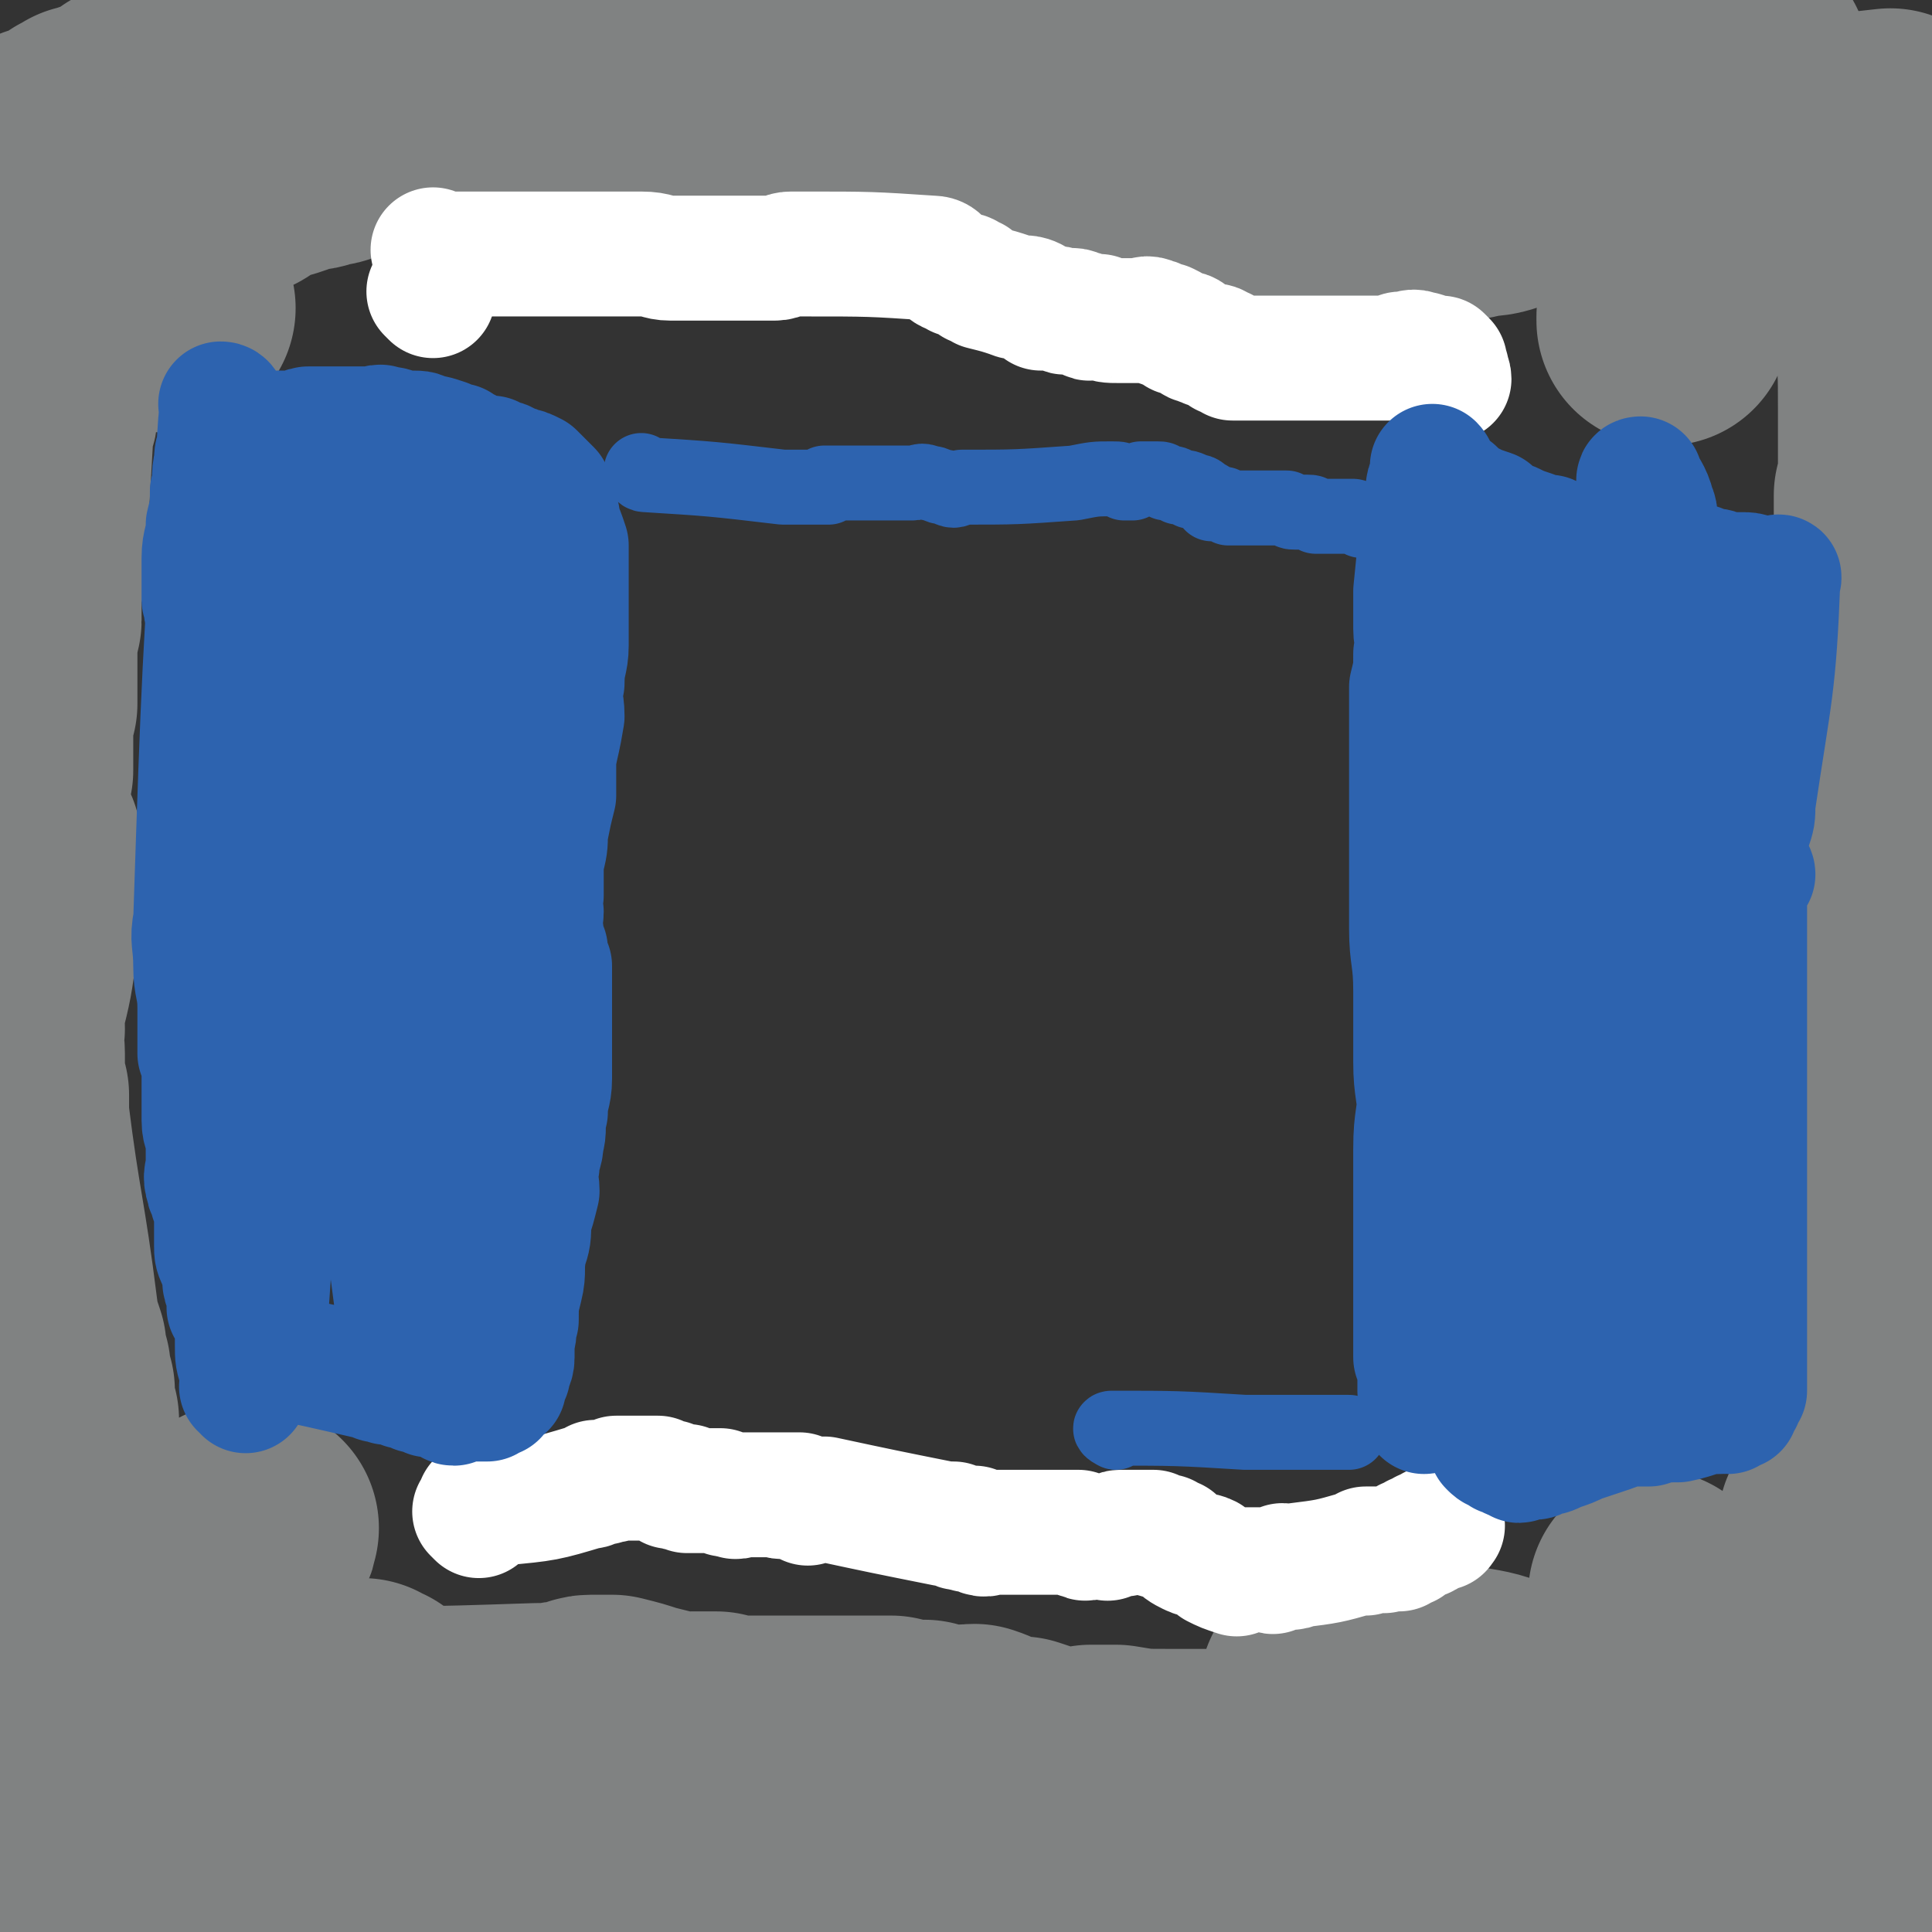
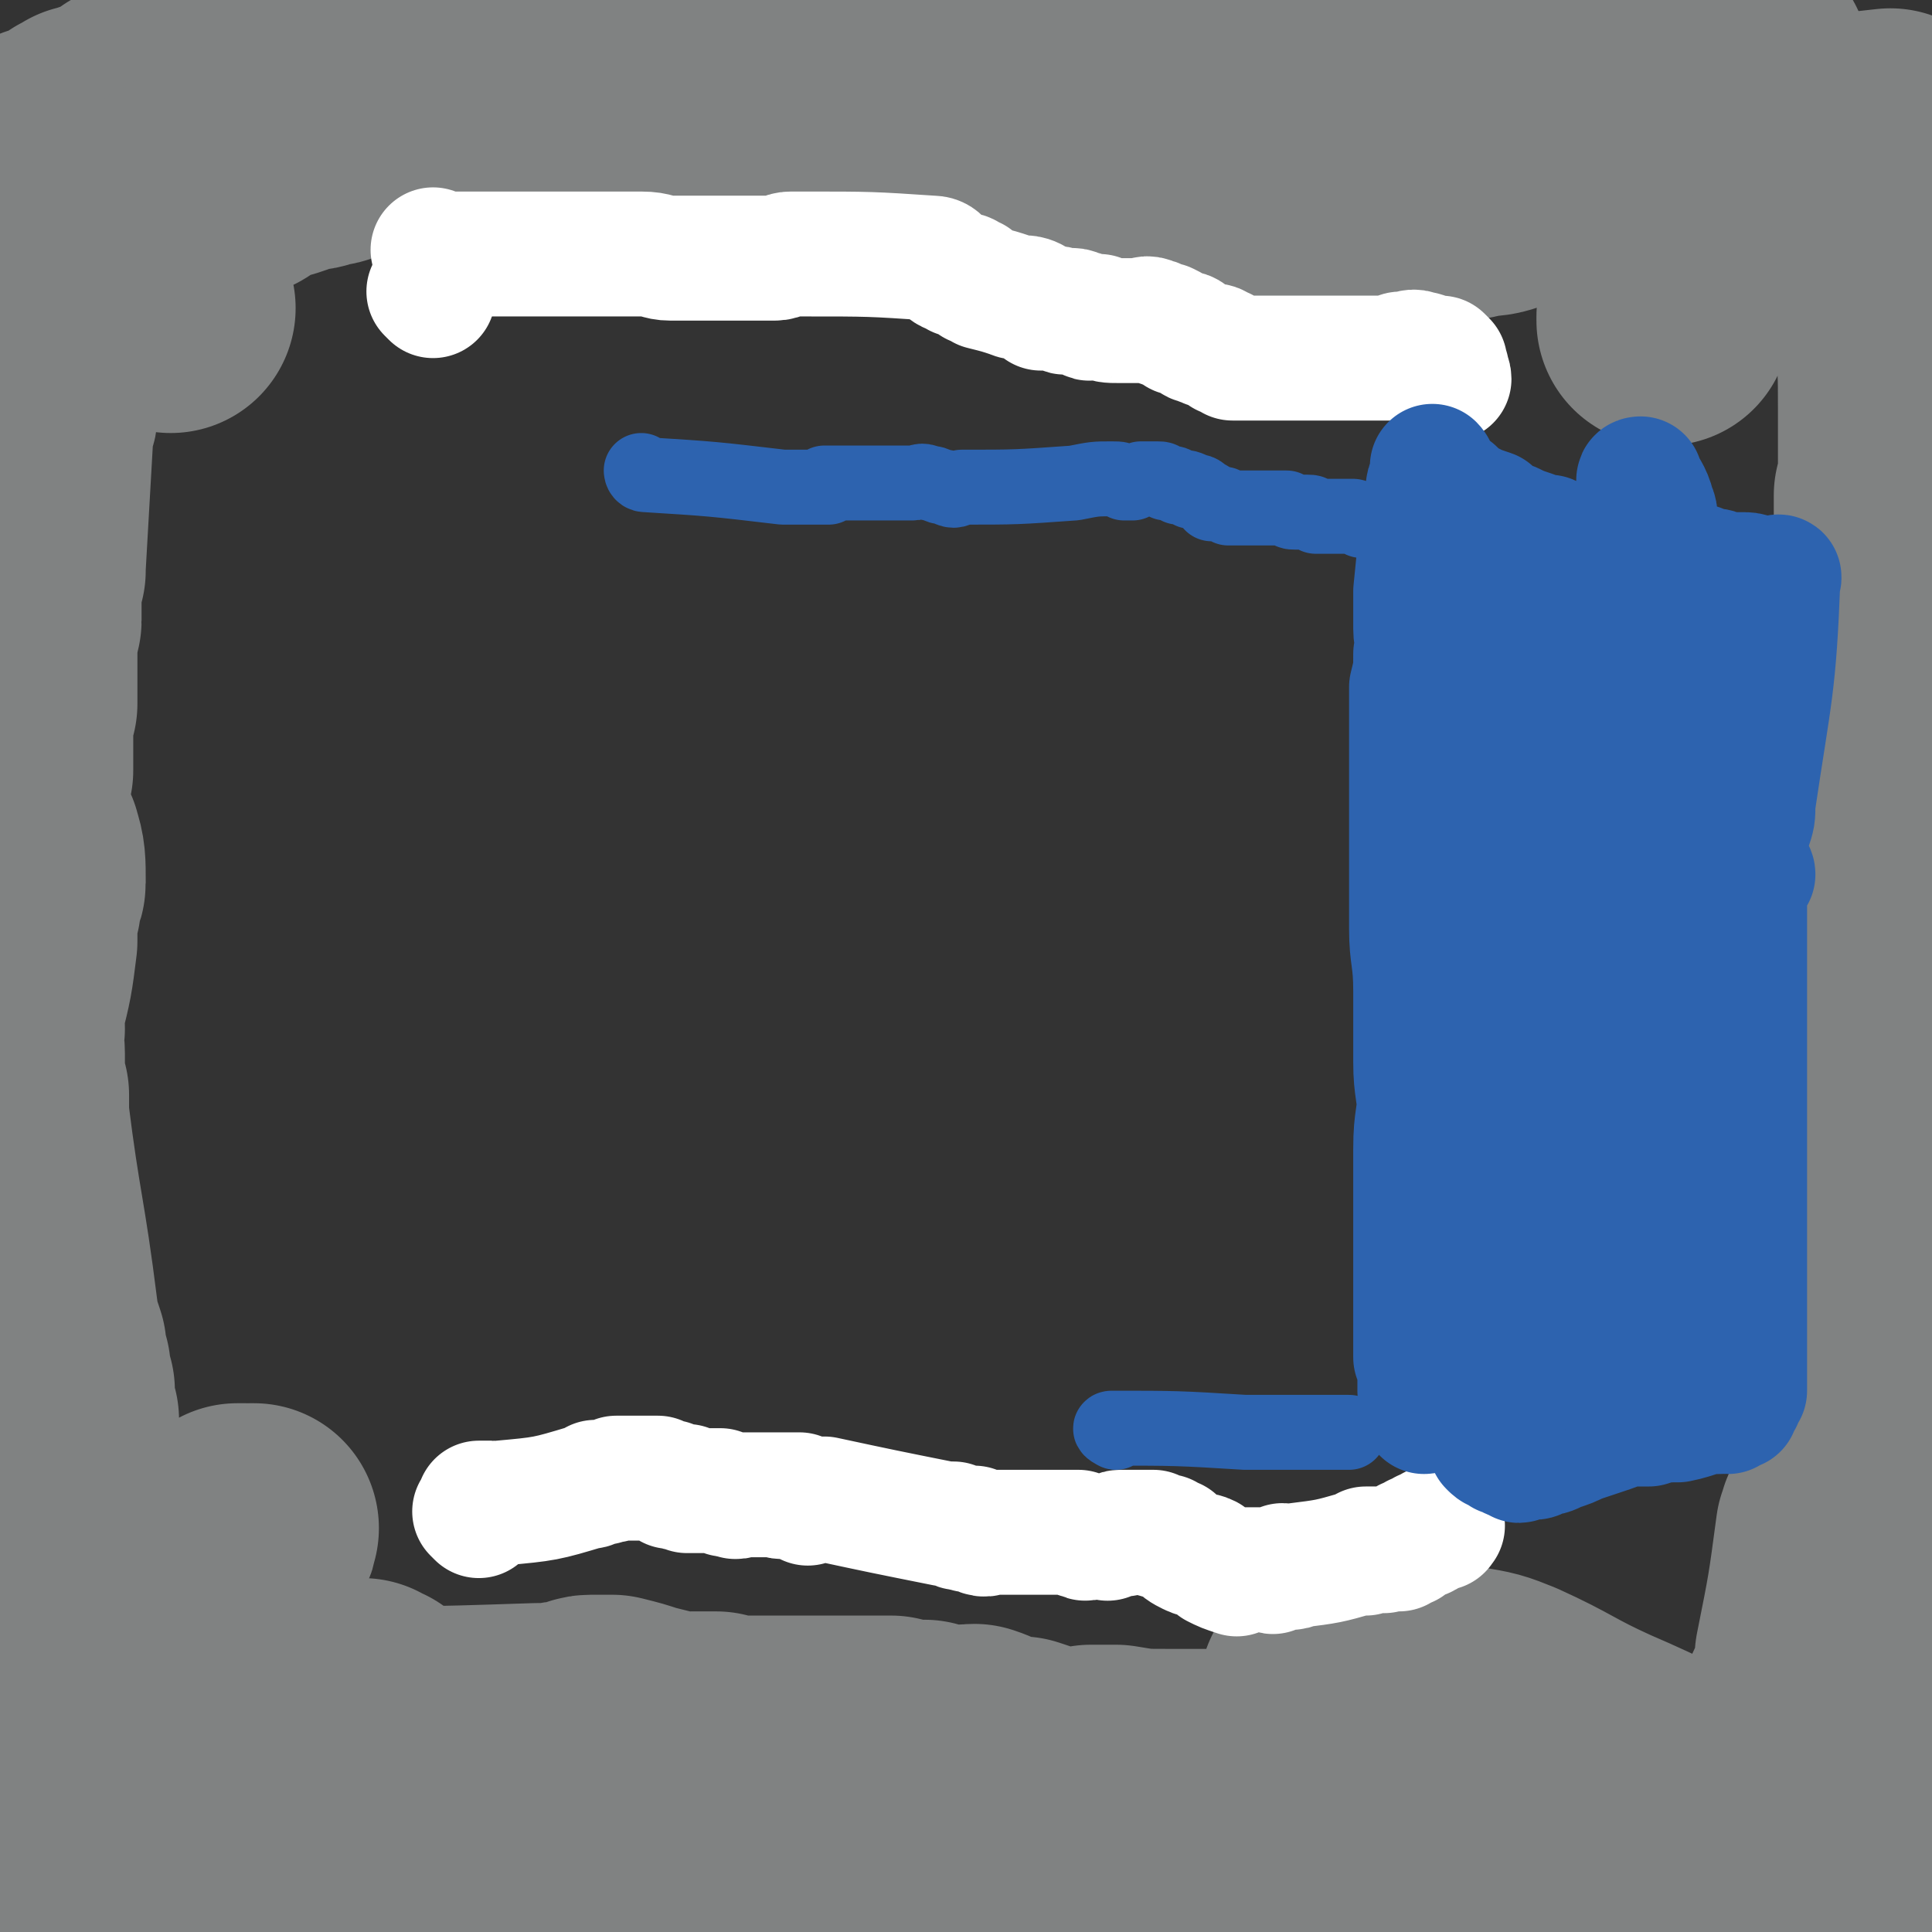
<svg xmlns="http://www.w3.org/2000/svg" viewBox="0 0 464 464" version="1.1">
  <rect x="0" y="0" width="464" height="464" fill="#333333" stroke="none" />
  <g fill="none" stroke="#808282" stroke-width="60" stroke-linecap="round" stroke-linejoin="round">
    <path d="M74,433c0,0 -1,-1 -1,-1 0,0 0,0 1,0 17,-1 25,-3 34,-4 3,0 -5,1 -10,1 0,0 0,0 0,0 19,-1 19,-1 38,-2 7,0 7,0 14,0 14,0 15,0 29,-1 12,0 12,-1 23,-1 12,0 12,0 23,0 11,0 11,0 22,0 10,1 10,0 19,1 8,1 8,2 16,3 7,1 7,1 14,3 5,1 5,0 11,1 5,1 5,2 9,3 5,0 5,0 9,1 5,1 5,1 11,2 5,1 5,1 10,3 4,0 5,0 9,1 4,1 4,1 8,2 4,1 4,1 8,1 2,1 2,1 5,2 3,0 3,0 6,0 2,0 2,0 5,0 2,1 2,0 5,0 1,1 1,1 3,2 2,0 2,-1 3,-1 7,1 7,1 14,1 0,0 0,0 0,0 0,1 0,0 0,0 0,0 0,0 0,0 0,0 0,0 0,0 -1,0 -1,0 -1,0 -3,0 -3,0 -6,0 -7,-2 -7,-2 -13,-4 -11,-2 -11,-2 -23,-3 -12,-2 -12,-2 -24,-4 -11,-1 -11,-1 -22,-2 -9,-1 -9,-1 -18,-2 -7,0 -7,0 -15,0 -5,0 -5,1 -11,0 -6,0 -6,0 -11,-1 -8,0 -8,0 -15,1 -8,0 -8,0 -16,0 -8,1 -8,1 -15,1 -8,1 -8,1 -15,2 -7,0 -7,0 -13,0 -7,1 -7,0 -13,0 -5,1 -5,1 -9,1 -11,2 -11,3 -21,5 -5,1 -5,1 -9,1 -5,1 -5,1 -9,2 -4,0 -4,0 -7,1 -3,0 -4,0 -7,0 -3,1 -3,1 -6,1 -3,1 -3,1 -5,2 -3,1 -3,1 -6,2 -2,0 -2,1 -5,1 -2,1 -2,1 -5,1 -2,1 -2,1 -5,1 -2,0 -2,0 -3,0 -2,1 -2,1 -4,1 -2,1 -2,0 -4,1 -4,0 -4,1 -7,1 -2,0 -2,-1 -4,-1 -2,0 -2,0 -4,0 -1,0 -1,0 -2,0 -2,0 -2,0 -3,0 -2,1 -2,1 -4,2 -2,0 -2,-1 -4,-1 -2,1 -2,1 -4,1 -2,1 -2,0 -4,0 -2,0 -2,0 -4,0 -1,1 -1,1 -2,1 -1,1 -1,0 -2,0 -2,1 -1,1 -3,2 0,0 0,-1 -1,-1 -1,0 -1,0 -2,0 0,0 0,0 0,0 -2,1 -2,1 -3,2 0,0 0,0 -1,-1 0,0 0,0 0,0 0,0 0,0 0,0 0,1 -1,0 -1,0 46,-18 47,-19 93,-35 6,-2 6,0 11,-1 4,0 4,0 7,0 1,0 2,1 3,0 0,0 0,0 0,0 1,-1 1,-1 1,-1 0,0 0,0 0,0 0,1 -1,0 -1,0 1,0 1,1 3,1 0,0 0,0 0,0 0,0 0,0 0,0 -2,-1 -2,-1 -4,-1 -2,-1 -2,0 -5,-1 -4,0 -4,-1 -8,-1 -4,0 -4,0 -9,0 -3,1 -3,0 -7,0 -3,0 -3,0 -7,0 -2,0 -2,1 -4,0 -3,0 -3,0 -7,-1 -3,0 -3,1 -6,0 -3,0 -3,0 -6,-1 -4,-1 -4,-1 -8,-1 -4,-1 -4,-1 -7,-2 -3,0 -3,0 -7,0 -2,0 -2,0 -4,0 -3,1 -3,2 -7,2 -2,1 -2,0 -5,0 -2,1 -2,1 -3,2 -1,0 -1,0 -3,0 -1,1 -1,1 -2,1 -1,1 -1,0 -3,0 -1,1 -1,2 -2,2 0,0 0,0 -1,-1 0,0 0,0 0,0 -2,0 -2,0 -3,0 0,0 1,0 1,0 0,0 -1,0 -2,0 0,0 0,0 0,0 0,0 0,0 0,0 20,-6 20,-6 40,-13 3,0 4,0 6,-1 3,0 3,0 6,-1 2,0 2,0 4,0 2,0 2,0 3,-1 2,0 2,0 3,0 1,0 1,0 2,0 0,0 0,0 0,0 1,0 1,0 2,0 0,0 0,0 0,0 0,0 0,0 1,0 0,0 0,0 1,0 0,0 0,0 0,0 0,1 -1,0 -1,0 1,0 1,1 2,1 0,0 0,0 1,0 0,0 0,0 0,0 -1,1 -1,1 -1,1 -1,0 -1,0 -1,0 -2,1 -2,1 -4,2 -2,0 -2,0 -4,0 -3,1 -3,0 -5,0 -2,0 -2,0 -5,0 -3,0 -3,0 -6,0 -4,0 -4,0 -9,0 -2,0 -2,0 -5,1 -2,0 -2,0 -4,0 -2,1 -2,1 -4,1 -1,0 -1,0 -2,0 0,0 0,0 -1,0 0,0 0,0 -1,0 0,0 0,0 0,0 -1,0 -1,0 -2,-1 0,0 0,0 0,0 0,1 0,0 -1,0 0,0 1,0 1,0 0,0 0,0 0,0 0,-1 0,-1 0,-2 0,0 0,0 0,0 0,0 0,0 0,0 1,0 1,0 2,-1 0,0 0,0 0,0 0,0 0,0 0,0 1,0 1,0 2,-1 0,0 1,0 1,0 1,1 1,1 3,1 2,1 2,0 3,1 2,0 2,0 4,0 2,1 2,0 3,0 2,1 2,1 4,1 2,1 2,1 4,1 2,0 2,0 4,0 3,1 2,1 5,1 29,1 29,1 59,0 2,0 2,0 4,0 3,-1 3,0 6,-1 2,0 1,-1 3,-1 2,0 2,0 5,0 4,1 4,1 7,2 4,1 4,1 8,2 2,1 2,0 4,0 2,0 2,0 4,0 1,0 1,0 2,0 2,1 2,1 4,1 1,1 1,0 2,0 0,0 0,0 1,0 2,0 2,0 4,0 1,0 1,0 2,0 1,0 1,0 3,0 1,0 1,0 2,0 1,0 1,0 3,0 0,0 0,0 1,0 1,0 1,0 3,0 1,0 1,0 2,0 2,0 2,0 3,0 1,0 1,0 3,0 1,0 1,0 3,0 3,0 3,0 6,0 4,1 4,1 8,1 2,1 2,1 5,2 3,0 4,-1 7,-1 3,1 2,1 5,2 3,1 3,1 6,1 3,1 3,1 6,2 2,0 2,1 4,1 4,0 4,0 7,-1 3,0 3,0 6,0 6,1 6,1 12,1 0,0 0,0 0,0 2,0 2,0 3,0 3,0 3,0 7,0 2,0 2,0 5,0 2,1 2,2 4,2 2,0 2,-1 4,-1 2,-1 2,-1 4,-1 0,0 0,0 0,0 3,-1 3,0 5,-2 1,0 1,-1 1,-2 2,-1 2,-1 4,-2 2,-1 2,-1 3,-1 2,-1 2,-2 4,-2 5,1 5,2 10,4 8,4 7,4 15,8 5,3 5,3 11,6 3,1 3,1 6,1 2,1 2,0 5,0 2,1 2,2 4,2 30,3 30,2 60,4 2,1 2,1 3,2 0,0 0,-1 0,-1 1,0 1,0 1,0 1,0 1,0 1,-1 0,0 0,0 0,0 0,1 -1,0 0,0 0,-1 1,-1 1,-2 0,-1 -1,-1 -1,-2 0,0 0,0 0,0 -1,0 -2,-1 -3,-1 -2,-1 -2,-1 -4,-2 -4,-1 -4,-1 -9,-2 -6,-1 -6,1 -11,-1 -15,-5 -15,-6 -29,-12 -11,-5 -11,-6 -22,-11 -5,-2 -5,-2 -11,-3 -1,0 -1,0 -3,0 -2,-1 -2,-1 -5,-1 -3,0 -3,0 -6,1 -3,0 -3,0 -6,0 -4,1 -4,1 -8,1 -1,1 -2,2 -3,2 0,0 2,0 1,-1 0,0 -1,0 -2,0 0,0 0,0 0,0 0,0 0,0 0,-1 -1,0 -1,0 -1,-1 0,0 0,0 0,0 3,-1 2,-3 5,-3 9,3 9,5 18,9 9,5 9,5 18,10 7,3 7,3 14,6 5,2 5,2 10,3 4,1 4,1 9,1 4,1 4,1 7,2 4,1 4,2 8,2 2,1 2,0 4,0 3,0 3,0 5,0 3,0 3,0 6,0 3,1 3,1 5,2 4,1 4,2 7,2 2,1 2,0 5,1 2,0 1,0 3,1 1,0 1,0 3,0 1,1 1,1 2,1 0,1 0,0 0,0 1,0 1,0 2,0 0,0 0,0 0,0 1,0 2,0 3,0 0,0 -1,0 -1,0 0,0 0,0 0,0 1,0 3,1 2,0 -6,-3 -8,-4 -16,-7 -2,0 -2,0 -4,0 -3,0 -3,1 -5,0 -1,0 -2,0 -2,-1 -1,0 0,0 0,0 0,1 -1,0 -2,0 -1,0 -1,0 -2,0 0,0 0,0 0,0 0,0 0,0 0,0 0,1 0,0 0,0 0,0 0,0 0,0 0,0 0,0 0,0 0,1 0,0 0,0 0,0 0,0 0,0 2,0 2,-1 3,-1 0,0 0,0 -1,0 0,0 0,0 0,0 1,0 2,-1 3,-1 0,0 -1,0 -1,0 0,0 0,0 0,0 1,-1 1,-1 1,-2 0,0 0,0 0,0 0,0 0,0 0,0 1,-1 1,-1 1,-2 0,0 0,0 0,0 0,0 0,0 0,0 1,-1 1,-1 1,-1 0,-1 0,-1 0,-1 0,-2 0,-2 0,-4 0,0 1,0 1,0 1,-1 1,-2 1,-3 0,0 0,0 0,0 1,-2 1,-2 2,-4 0,0 0,0 0,-1 1,-1 1,-1 1,-3 0,-1 0,-1 0,-3 1,-2 1,-2 2,-5 1,-3 1,-3 1,-6 3,-15 3,-15 5,-30 0,0 0,0 0,0 1,-1 1,-1 1,-2 0,0 0,0 0,0 0,1 -1,0 0,0 0,0 1,0 2,0 0,0 0,0 0,0 1,0 2,0 3,0 0,0 -1,0 -1,0 1,1 1,1 2,1 1,2 1,2 2,4 2,2 2,2 3,4 0,1 0,1 1,2 0,0 0,0 0,0 1,2 1,2 1,3 0,0 0,0 1,1 0,0 0,0 0,0 0,0 0,0 0,0 0,1 -1,0 0,0 0,0 0,1 1,2 0,0 0,0 0,0 0,2 0,2 0,3 1,1 1,1 1,1 0,1 0,1 0,2 0,0 0,0 0,0 0,2 0,3 0,3 0,1 0,0 0,-1 0,0 0,0 0,0 0,1 -1,0 0,0 0,0 0,1 1,2 0,0 0,0 0,0 0,1 0,0 0,0 -1,0 0,1 0,2 0,0 0,0 0,0 0,1 0,0 0,0 -1,0 0,0 0,0 0,0 0,0 0,0 0,1 0,0 0,0 -1,0 0,0 0,0 0,1 0,1 1,2 0,0 0,0 0,0 0,0 0,0 0,0 0,1 0,0 0,0 -1,0 0,0 0,0 0,0 0,0 0,0 0,1 0,0 0,0 -1,0 0,1 0,0 0,0 0,-1 0,-2 0,0 0,0 0,0 0,0 0,0 0,0 0,-1 0,-1 0,-1 0,-1 0,-1 0,-1 -1,-1 -1,-1 -1,-3 -1,-5 -1,-5 -1,-11 0,-1 0,-1 0,-2 0,-1 -1,-2 -1,-3 -1,0 0,1 0,1 0,0 0,0 0,0 0,-1 0,-2 0,-2 0,-1 0,0 0,0 0,0 0,0 0,0 0,1 0,1 0,0 -1,-1 -1,-2 -1,-3 -1,0 0,1 0,1 0,0 0,0 0,0 0,-1 0,-2 0,-2 0,-1 0,1 0,0 0,0 0,-1 0,-1 0,-1 0,-1 0,-1 0,-1 0,-1 0,-3 0,0 -1,0 -1,-1 0,-1 0,-1 0,-3 0,-1 0,-1 0,-2 0,-2 0,-2 -1,-3 0,-1 0,-1 0,-2 0,-2 0,-2 0,-3 0,-1 0,-1 0,-3 0,-1 0,-1 0,-2 0,-2 -1,-2 -1,-3 0,0 0,1 0,1 0,-2 0,-2 0,-3 0,-2 0,-2 0,-3 0,-1 0,-1 0,-2 0,-1 0,-1 0,-1 0,-1 0,-1 0,-1 0,-2 0,-2 0,-3 0,0 0,1 0,1 0,-2 0,-2 0,-3 0,-2 0,-2 0,-3 0,0 0,1 0,1 0,-2 0,-2 0,-3 0,-2 0,-2 0,-3 0,-2 0,-2 0,-4 0,-2 0,-2 0,-4 0,-2 1,-2 1,-4 0,-1 0,-1 0,-3 0,-2 0,-2 0,-4 0,-1 0,-1 0,-2 0,-1 0,-1 0,-3 0,-2 0,-2 0,-3 0,-1 0,-1 0,-2 0,-2 1,-2 1,-4 0,-1 0,-1 0,-3 0,-1 0,-1 0,-3 0,-1 0,-1 1,-3 0,-1 0,-1 0,-2 0,0 0,0 0,0 1,-12 1,-12 2,-24 0,-1 0,-1 0,-2 0,0 0,0 0,0 0,-2 0,-2 0,-3 0,0 0,1 0,1 0,-1 0,-2 0,-3 0,0 0,0 0,0 0,-2 0,-2 0,-3 0,0 0,0 0,-1 0,0 0,0 0,0 -1,-2 -1,-2 -1,-4 0,-1 0,-1 0,-1 0,-1 0,-1 0,-1 0,-2 0,-2 0,-3 0,0 0,1 0,1 0,-1 0,-1 0,-2 0,-1 0,-1 0,-2 0,-1 0,-1 0,-2 0,-1 0,-1 0,-2 0,0 0,0 0,0 0,-2 -1,-1 -1,-3 0,0 0,-1 0,-1 0,-1 0,-1 0,-2 0,0 0,0 0,0 0,-1 0,-1 0,-1 0,-1 0,-1 0,-1 0,0 0,0 0,0 0,-1 0,-1 0,-2 0,-1 0,-1 0,-2 0,-1 0,-1 0,-2 0,0 0,0 0,0 0,-1 0,-1 0,-2 0,0 0,0 0,0 0,-2 0,-2 0,-3 0,-1 0,-1 0,-1 0,-2 0,-2 0,-3 0,0 0,0 0,0 0,-1 0,-1 0,-2 0,-1 0,-1 0,-2 0,-1 0,-1 0,-1 0,-1 0,-1 0,-2 0,0 0,0 0,0 0,-1 0,-1 0,-2 0,0 0,0 0,0 0,-1 0,-1 0,-2 0,-1 0,-1 0,-2 0,-1 0,-1 0,-1 0,-2 0,-2 0,-3 0,-1 0,-1 0,-2 0,-1 0,-1 0,-1 0,-1 0,-1 0,-2 0,-1 0,-1 0,-2 0,-1 0,-1 0,-2 0,0 0,0 0,0 0,-9 -1,-9 -1,-18 0,-1 0,-1 0,-1 0,-2 0,-2 0,-3 0,-1 0,-1 0,-3 0,-1 0,-1 0,-2 0,0 0,0 0,-1 0,0 0,0 0,0 0,-2 0,-2 0,-3 0,0 0,0 0,-1 0,0 0,0 0,0 0,0 0,0 0,0 0,-2 0,-2 0,-3 0,0 0,0 0,-1 0,0 0,0 0,0 0,0 0,0 0,0 0,-1 0,-1 0,-2 0,-1 0,-1 0,-2 0,0 0,0 0,0 0,-2 0,-2 0,-5 0,-1 0,-1 0,-3 0,-1 0,-1 0,-2 0,-2 0,-2 0,-3 0,0 0,0 0,-1 0,0 0,0 0,0 0,-1 0,-2 0,-3 0,0 0,0 1,0 0,-1 0,-1 0,-1 0,0 0,0 0,0 0,-2 0,-2 0,-3 0,0 0,0 0,-1 0,0 0,0 0,0 0,0 0,0 0,0 0,-2 0,-2 0,-3 0,0 0,1 0,1 0,-1 0,-2 0,-2 0,-1 0,0 0,0 0,0 0,0 0,0 0,-1 0,-1 0,-2 0,0 0,0 0,0 0,0 0,0 0,0 0,-1 0,-1 0,-2 0,0 0,0 0,0 0,0 0,0 0,0 0,-1 0,-1 0,-2 0,0 0,0 0,0 0,-1 0,-2 0,-3 0,0 0,1 0,1 0,0 0,0 0,0 0,-1 0,-2 0,-2 0,-1 0,0 0,0 0,-1 0,-1 0,-2 0,-9 0,-9 -1,-19 0,-1 0,-1 0,-1 0,-2 0,-2 0,-3 0,0 0,0 0,0 0,-1 0,-1 0,-1 0,-1 0,-1 0,-1 0,-1 0,-2 0,-3 0,0 0,1 0,1 0,-1 0,-1 0,-2 0,0 0,0 0,0 0,0 0,0 0,0 0,-1 0,-1 0,-1 0,-1 0,-1 0,-1 0,-2 0,-2 0,-3 0,0 0,1 0,1 0,-1 0,-1 0,-2 0,0 0,0 0,0 0,-1 0,-1 0,-2 0,-1 0,-1 0,-2 0,0 0,0 0,0 0,0 0,0 0,0 0,-1 0,-1 0,-2 0,-2 0,-2 0,-3 0,0 0,0 0,-1 0,0 0,0 0,0 0,-1 0,-2 0,-3 0,0 0,1 0,1 0,-1 0,-1 0,-2 0,0 0,0 0,0 0,0 0,0 0,0 0,-1 0,-1 -1,-2 0,0 0,0 0,0 0,0 0,0 0,-1 -1,-1 0,-2 0,-2 0,0 0,1 0,1 0,-1 0,-1 0,-2 0,0 0,0 0,0 0,-1 0,-1 0,-2 0,0 0,0 0,0 0,0 0,0 0,0 0,-2 0,-2 0,-3 0,0 0,0 0,-1 0,0 0,0 0,0 0,-1 0,-1 0,-1 0,-1 0,-1 0,-1 0,0 0,0 0,0 0,0 0,0 0,-1 -1,0 0,0 -1,0 0,-1 0,-1 0,-1 0,0 0,0 0,0 0,0 0,-1 0,-1 -27,3 -28,3 -55,7 -13,1 -13,1 -27,3 -3,1 -3,1 -6,2 -2,0 -2,0 -5,1 -3,1 -3,1 -6,1 -3,1 -3,1 -6,1 -4,1 -4,0 -7,1 -3,0 -3,1 -6,1 -2,0 -2,0 -5,0 -1,0 -1,1 -3,1 -2,0 -2,0 -5,0 -3,0 -3,0 -5,-1 -4,0 -4,0 -7,0 -3,-1 -3,-1 -5,-1 -3,0 -3,0 -5,0 -2,0 -2,0 -4,-1 -2,0 -2,0 -5,0 -2,-1 -2,-1 -4,-1 -2,-1 -2,-1 -5,-2 -2,0 -2,0 -5,-1 -2,0 -2,0 -3,-1 -2,-1 -2,-1 -4,-1 -2,-1 -2,-1 -4,-2 -2,0 -2,0 -4,-1 -1,-1 -1,-1 -3,-1 -2,-2 -2,-2 -5,-3 -4,-2 -4,-1 -8,-3 -3,-2 -3,-2 -6,-4 -2,-1 -2,-1 -4,-1 -2,-1 -2,-1 -4,-2 -1,0 -1,0 -2,0 -2,-1 -2,-1 -4,-1 -1,0 -1,0 -2,0 -2,-1 -2,-2 -4,-3 -2,-1 -2,-1 -4,-1 -2,0 -2,0 -3,0 -1,-1 -1,-1 -2,-2 -2,0 -2,0 -4,0 -2,-1 -2,-1 -4,-1 -3,-1 -3,-2 -6,-3 -5,-2 -5,-3 -10,-3 -26,-2 -26,-1 -52,-1 -3,0 -3,0 -7,0 -3,0 -3,0 -6,0 -3,0 -3,0 -6,1 -3,0 -3,0 -5,0 -2,0 -2,0 -4,1 -1,0 -1,0 -3,0 -2,1 -2,1 -4,2 -2,0 -2,1 -4,1 -3,1 -3,0 -6,1 -3,0 -3,0 -5,1 -2,0 -2,0 -4,1 -2,0 -2,0 -4,1 -1,0 -1,0 -2,0 -2,1 -2,1 -3,1 -1,0 -1,1 -3,1 -1,0 -1,0 -3,0 -2,1 -2,1 -4,1 -2,0 -2,0 -4,0 -2,0 -2,0 -4,0 -2,0 -2,0 -3,0 -3,1 -3,2 -5,2 -1,0 -1,0 -2,0 -1,0 -1,0 -2,1 0,0 0,0 0,0 -1,0 -2,0 -3,0 0,0 0,1 -1,1 -1,0 -1,1 -3,1 -1,0 -1,0 -2,0 -1,0 -1,0 -2,0 0,1 0,1 -1,1 -2,1 -2,1 -4,2 -1,1 -1,1 -2,1 -1,0 -1,0 -3,1 0,0 0,0 -1,0 0,0 0,0 -1,1 -1,0 -1,0 -2,1 -1,1 -1,1 -2,2 0,0 0,0 0,0 -1,0 -1,0 -2,1 0,0 0,0 0,0 -1,0 -1,0 -1,0 -1,1 -1,1 -1,1 0,0 0,0 0,0 0,0 0,0 -1,-1 0,0 1,1 1,1 " />
    <path d="M253,24c0,0 -1,0 -1,-1 0,0 0,1 0,1 0,0 0,0 0,0 1,0 0,0 0,-1 0,0 0,1 0,1 0,0 0,0 0,0 -13,-1 -18,-2 -27,-3 -2,0 3,1 7,1 0,0 0,0 0,0 0,0 0,-1 -1,-1 -16,0 -16,2 -32,1 -2,0 -2,-2 -4,-2 -7,-2 -7,-1 -14,-2 -9,-1 -9,-2 -18,-3 -7,-1 -7,0 -13,-1 -8,-1 -8,-1 -16,-1 -8,-1 -8,-1 -15,-1 -4,0 -4,0 -9,0 -4,0 -4,0 -8,0 -4,0 -4,-1 -8,0 -25,2 -25,3 -50,6 0,0 0,0 0,0 0,0 0,0 -1,-1 0,0 1,1 1,1 0,0 0,0 0,0 1,-2 1,-3 3,-3 3,-1 3,0 6,0 5,0 5,-1 10,-1 5,-1 5,-1 11,-1 9,-1 9,-1 17,-1 7,0 7,0 14,0 7,0 7,-1 14,-1 7,-1 7,-1 14,-1 7,0 7,-1 15,0 18,1 18,2 36,4 50,4 51,4 100,8 6,1 6,1 12,2 2,0 2,0 4,1 0,0 0,0 0,0 2,1 2,1 3,1 0,0 0,0 -1,0 0,0 0,0 0,0 0,-1 0,-2 -1,-2 -3,-2 -3,-1 -7,-2 -10,0 -10,0 -20,-1 -12,-1 -12,-1 -24,-1 -11,0 -11,1 -23,2 -10,2 -10,2 -20,2 -9,1 -10,1 -19,2 -7,1 -7,1 -14,2 -6,1 -6,0 -11,0 -7,0 -8,1 -15,1 -3,0 -3,-1 -7,-1 -5,-1 -5,-1 -10,-2 -5,-1 -5,-2 -9,-3 -4,-1 -4,-1 -7,-1 -3,-1 -3,-1 -5,-2 -1,0 -1,0 -3,0 -1,-1 -1,-1 -2,-1 -1,-1 -1,-1 -2,-1 -1,0 -1,0 -2,0 0,0 0,0 0,0 -2,-1 -2,-1 -3,-2 0,0 1,1 1,1 -1,0 -1,-1 -2,-1 0,0 0,0 0,0 0,0 0,0 0,0 0,0 -1,0 -1,-1 0,0 1,1 1,1 0,0 0,0 0,0 -1,-1 -1,-1 -1,-2 0,0 0,0 0,0 0,0 -1,0 -1,-1 0,0 1,1 1,1 0,0 0,0 0,0 0,0 -1,0 -1,-1 0,0 0,1 1,1 1,1 1,1 3,2 2,1 2,1 4,2 2,1 2,1 4,1 2,1 2,2 4,2 7,0 7,-1 15,-1 7,-1 7,0 14,0 10,-1 10,-1 20,-2 10,-1 10,-4 20,-4 80,7 81,9 161,19 7,0 7,1 13,2 8,1 8,1 15,2 4,1 4,1 7,1 2,0 2,0 4,0 3,0 3,0 5,0 1,0 1,1 2,1 2,0 2,0 3,0 0,0 0,0 0,0 2,0 3,0 4,0 1,0 0,-1 1,-1 1,0 1,0 2,0 0,0 0,0 0,0 1,0 1,0 2,0 0,0 0,0 0,0 2,-1 2,-1 3,-2 0,0 -1,1 -1,1 0,-1 0,-1 0,-2 0,0 0,0 0,0 0,-1 0,-1 0,-2 -1,-2 -1,-2 -3,-3 -3,-2 -4,-2 -8,-4 -8,-3 -8,-3 -16,-6 -11,-4 -11,-4 -21,-7 -8,-3 -8,-3 -16,-5 -7,-2 -7,-2 -14,-4 -4,-1 -4,-1 -7,-2 -2,0 -2,0 -4,-1 0,0 0,0 0,0 -1,-1 -1,-1 -3,-2 -1,0 -1,0 -2,-1 -1,-1 -1,-1 -3,-2 -1,-1 -1,-1 -2,-1 -1,-1 -1,-1 -2,-1 -1,0 -1,0 -1,0 -1,0 -1,0 -1,0 0,0 0,0 0,0 1,0 0,0 0,-1 0,0 0,1 0,1 60,11 60,10 119,21 0,0 0,0 0,0 1,0 1,0 2,1 0,0 0,0 0,0 0,0 0,0 0,-1 -1,0 -1,1 -1,1 0,0 0,0 -1,0 0,0 0,0 0,0 -1,0 0,0 -1,0 -2,1 -2,1 -3,1 -3,0 -3,1 -5,1 -3,0 -3,0 -7,0 -4,0 -4,0 -8,0 -3,0 -3,0 -7,0 -2,0 -2,0 -4,0 -1,0 -1,-1 -2,0 0,0 0,1 0,1 0,1 0,1 0,1 " />
    <path d="M221,24c0,0 0,-1 -1,-1 -5,1 -5,2 -10,2 -3,0 -3,0 -7,0 -2,0 -2,0 -5,0 -3,0 -3,0 -7,0 -3,-1 -3,-1 -7,-2 -3,0 -3,0 -6,0 -4,0 -4,0 -7,0 -3,0 -3,0 -6,0 -4,0 -4,0 -7,0 -3,0 -3,-1 -6,0 -3,0 -3,1 -5,1 -6,1 -6,0 -12,0 -6,0 -6,-1 -12,0 -5,0 -5,1 -9,1 -4,1 -4,0 -7,1 -3,0 -3,0 -6,1 -2,0 -2,0 -5,1 -3,1 -3,0 -6,1 -3,1 -3,2 -5,3 -2,0 -2,0 -4,1 -2,1 -2,1 -4,1 -2,1 -2,1 -5,1 -2,1 -2,1 -5,2 -2,0 -3,0 -5,1 -2,1 -2,2 -4,3 -1,1 -2,0 -3,1 -3,1 -3,1 -5,2 -2,1 -2,1 -4,3 -3,1 -3,1 -5,2 -2,1 -2,2 -4,3 -2,1 -2,0 -4,1 -3,2 -3,2 -5,4 0,0 0,0 0,0 -1,0 -1,0 -2,1 0,0 0,0 0,0 0,0 0,0 -1,-1 0,0 1,1 1,1 0,1 0,1 0,2 0,0 0,0 0,0 0,0 0,-1 -1,-1 0,0 1,1 1,1 1,0 1,0 2,0 0,0 0,0 0,0 1,1 1,1 2,2 1,1 1,1 2,1 1,1 1,1 1,1 1,1 2,1 3,3 0,0 0,0 0,0 0,1 0,1 0,1 2,3 2,3 5,6 " />
    <path d="M12,70c0,0 0,-1 -1,-1 0,0 1,1 1,1 0,0 0,0 0,0 0,0 0,-1 -1,-1 0,0 1,1 1,1 0,0 0,0 0,0 0,0 0,-1 -1,-1 0,0 1,1 1,1 0,0 0,0 0,0 0,0 0,-1 -1,-1 0,0 1,1 1,1 -1,1 -1,2 -2,3 0,0 0,0 0,0 0,2 0,2 0,5 0,1 -1,1 -1,3 0,2 0,2 0,4 0,1 0,1 0,2 0,2 -1,2 -1,3 0,2 0,2 0,3 0,1 0,1 0,3 0,1 0,1 0,2 0,2 -1,1 -1,3 -1,17 -1,18 -2,35 0,1 0,1 0,1 -1,3 -1,3 -1,6 0,0 0,0 0,1 0,1 0,1 0,3 0,1 0,1 0,2 0,1 -1,1 -1,2 0,1 0,1 0,3 0,1 0,1 0,3 0,1 0,1 0,2 0,1 0,2 0,2 0,0 0,-2 0,-1 0,1 0,2 0,4 0,0 0,0 0,0 0,0 0,0 0,1 0,1 0,2 0,2 0,1 0,0 0,0 0,0 0,1 0,2 0,0 0,0 0,0 -1,1 -1,1 -1,3 -1,0 0,0 0,0 0,0 0,0 0,1 0,1 0,1 0,2 0,1 0,1 0,2 0,0 0,0 0,1 0,1 0,1 0,3 0,1 0,1 0,3 0,0 0,1 0,1 -1,1 -1,1 -1,2 0,1 0,1 0,1 0,1 0,1 0,3 0,0 0,0 0,0 -1,2 -1,2 -1,4 0,1 0,1 0,2 0,2 -1,2 -1,3 0,1 0,1 0,2 0,3 0,3 0,5 0,0 0,0 0,0 0,1 0,1 0,3 0,1 0,1 0,3 0,1 0,1 0,2 0,1 0,1 0,3 0,2 0,2 0,3 0,1 0,1 0,1 0,1 0,1 0,2 0,1 0,1 0,3 0,0 0,0 0,0 0,1 0,1 0,2 0,1 0,1 0,2 0,0 0,0 0,0 0,8 0,8 1,16 0,0 0,0 0,0 0,0 0,-1 -1,-1 0,1 0,1 0,3 0,0 0,0 0,0 0,0 0,0 0,0 0,1 0,1 0,2 0,0 0,0 0,0 0,0 0,-1 -1,-1 0,0 1,0 1,1 0,0 0,0 0,0 0,0 0,0 -1,-1 0,-1 1,-1 1,-3 1,-3 1,-3 1,-5 2,-8 2,-8 3,-16 0,-3 0,-3 0,-7 1,-2 1,-2 1,-4 0,-2 1,-2 1,-3 0,-5 0,-6 -1,-9 0,-1 -1,1 -1,2 -1,2 -1,2 -2,5 -1,3 -1,4 -1,8 -1,4 -1,4 -1,9 0,2 0,2 0,4 0,3 0,3 0,5 0,3 0,3 0,5 0,3 0,3 0,6 0,3 1,3 1,6 0,2 0,2 0,5 0,3 0,3 1,5 0,3 0,3 0,5 3,24 4,24 7,48 0,1 0,1 0,2 1,3 1,3 2,6 0,2 0,2 0,4 0,0 0,0 1,1 0,0 0,0 0,1 0,1 0,1 0,2 0,1 0,1 1,2 0,0 0,0 0,0 0,0 0,0 0,1 0,0 0,0 0,1 0,0 0,0 0,0 0,0 0,0 0,1 0,0 0,0 0,1 0,0 0,0 0,0 0,0 0,0 0,1 0,0 0,0 0,1 0,0 0,0 0,0 0,0 0,0 1,1 0,0 0,0 0,1 0,1 0,1 0,2 0,0 0,-1 0,0 0,1 0,1 0,3 0,1 0,1 0,3 0,1 0,1 0,2 0,1 0,1 0,1 0,2 0,2 0,3 0,0 0,0 0,0 0,1 0,2 0,2 0,1 0,1 1,2 0,0 0,0 0,0 0,2 0,2 0,3 0,1 0,1 0,1 0,1 0,1 0,2 0,0 0,0 0,0 0,2 0,2 0,3 0,1 0,1 0,1 0,2 0,2 0,3 0,0 0,-1 0,-1 1,9 1,9 3,17 0,0 0,0 0,0 0,1 0,0 -1,0 0,0 1,0 1,0 0,0 0,0 0,0 0,1 0,0 -1,0 0,0 1,0 1,0 0,0 0,0 0,0 0,1 0,0 -1,0 0,0 1,0 1,0 0,0 0,0 0,0 0,1 0,1 0,1 1,1 1,1 1,1 0,1 1,1 1,2 1,2 1,2 1,4 0,0 0,0 0,0 0,1 0,1 0,1 1,1 1,1 1,1 0,0 0,0 0,0 0,1 0,1 0,1 0,1 0,1 1,1 0,0 0,0 0,0 0,1 0,0 -1,0 0,0 1,1 1,2 0,0 0,0 0,0 0,1 0,0 -1,0 0,0 1,0 1,0 0,0 0,0 0,0 0,1 0,1 1,2 0,0 0,0 0,0 0,0 0,0 0,0 0,1 0,0 -1,0 0,0 1,0 1,0 0,0 0,0 0,0 0,1 0,0 -1,0 0,0 1,1 1,0 1,0 1,-1 2,-2 1,0 1,0 1,-1 1,-1 1,-1 2,-2 0,-1 0,-1 0,-1 2,-2 2,-2 3,-3 1,-2 1,-2 2,-3 1,-1 1,-1 2,-3 1,-1 1,-1 1,-2 1,-1 0,-1 1,-2 1,-1 1,0 3,-1 0,-1 0,-1 1,-3 0,0 0,0 1,0 0,-1 0,-1 1,-2 1,0 1,0 2,-1 0,0 0,0 1,0 0,-1 0,-1 1,-2 0,0 0,0 0,0 1,-1 1,-1 2,-2 4,-4 4,-4 8,-8 0,0 0,0 0,0 1,0 1,0 2,0 0,0 0,0 0,0 0,1 0,0 -1,0 0,0 1,0 1,0 1,1 1,0 2,0 0,0 0,0 0,0 0,1 0,0 -1,0 0,0 1,0 1,0 " />
    <path d="M400,77c-1,0 -1,-1 -1,-1 0,0 0,1 0,1 0,0 0,0 0,0 0,0 0,-1 0,-1 0,0 0,1 0,1 " />
-     <path d="M398,384c-1,0 -1,-1 -1,-1 0,0 0,0 0,0 0,0 0,0 0,0 0,1 0,0 0,0 0,0 0,0 0,0 0,0 0,0 0,0 " />
  </g>
  <g fill="none" stroke="#FFFFFF" stroke-width="30" stroke-linecap="round" stroke-linejoin="round">
    <path d="M115,364c0,0 -1,-1 -1,-1 0,0 0,0 1,0 0,0 0,0 0,0 0,1 -1,0 -1,0 0,0 0,0 1,0 0,0 0,0 0,0 0,1 -1,0 -1,0 0,0 0,0 1,0 0,0 0,0 0,0 0,1 -1,0 -1,0 0,0 0,0 1,0 0,0 0,0 0,0 0,-1 0,-1 1,-2 0,0 0,0 0,0 0,1 -1,0 -1,0 0,0 0,0 1,0 0,0 0,0 0,0 1,0 1,0 2,0 0,0 0,0 0,0 1,0 1,1 2,0 11,-1 11,-1 21,-4 1,0 1,0 2,-1 1,0 1,0 2,0 2,-1 2,0 3,-1 1,0 1,0 2,0 1,0 1,0 2,0 0,0 0,0 1,0 2,0 2,0 3,0 1,0 1,0 2,0 1,1 1,1 3,1 0,1 0,1 0,1 1,0 1,0 2,0 0,1 0,0 1,0 0,0 0,0 1,0 0,1 0,1 0,1 2,0 2,0 4,0 0,0 0,0 0,0 1,0 2,0 3,0 0,0 -2,0 -1,0 0,0 1,0 2,0 0,0 0,0 0,0 1,1 1,1 3,1 1,1 1,0 2,0 0,0 0,0 0,0 1,0 1,0 3,0 0,0 0,0 0,0 0,0 0,0 1,0 1,0 2,0 2,0 1,0 -1,0 0,0 0,0 1,0 2,0 0,0 0,0 0,0 0,0 0,0 0,0 1,0 1,0 2,0 0,0 0,0 0,0 0,1 -1,0 -1,0 0,0 1,0 2,0 0,1 0,0 1,0 0,0 0,0 0,0 0,1 -1,0 -1,0 0,0 1,0 2,0 0,1 0,0 1,0 0,0 0,0 0,0 0,1 -1,0 -1,0 0,0 0,0 1,0 1,1 1,1 2,2 0,0 0,0 0,-1 0,0 0,0 0,0 0,1 -1,0 -1,0 0,0 0,0 1,0 1,1 1,0 2,0 0,0 0,0 0,0 1,0 1,0 2,0 0,0 -1,0 0,0 14,3 14,3 29,6 1,0 1,0 2,0 1,1 1,1 3,1 1,1 1,0 2,0 1,1 1,1 1,1 0,0 0,0 0,0 2,1 2,0 3,0 1,0 1,0 1,0 1,0 1,0 2,0 2,0 2,0 3,0 0,0 0,0 0,0 2,0 2,0 3,0 0,0 0,0 0,0 2,0 2,0 3,0 1,0 1,0 2,0 0,0 0,0 0,0 2,0 2,0 3,0 0,0 -1,0 -1,0 1,0 1,0 2,0 2,0 2,0 3,0 0,0 -1,0 -1,0 1,1 1,1 2,1 1,1 1,0 2,0 0,0 0,0 0,0 2,0 2,0 3,0 1,0 1,0 1,0 0,0 0,1 0,0 2,0 2,-1 3,-1 0,0 0,0 1,0 0,1 0,0 0,0 2,0 2,0 3,0 0,0 -1,0 -1,0 1,0 1,0 2,0 2,0 2,0 3,0 0,0 -1,0 -1,0 2,1 2,1 4,1 1,1 1,1 2,1 2,2 2,2 4,3 2,1 2,0 4,1 1,1 1,1 2,2 0,0 0,0 0,0 2,1 2,1 5,2 0,0 0,0 0,-1 1,0 1,0 1,0 1,0 1,0 2,0 1,0 1,0 1,0 1,0 1,0 1,0 1,0 1,0 3,0 0,0 1,1 1,0 1,0 1,0 2,-1 0,0 0,0 0,0 2,0 2,1 3,0 8,-1 8,-1 15,-3 0,0 0,0 0,0 1,0 1,0 2,0 0,0 0,0 0,-1 0,0 1,0 1,0 0,0 0,0 1,0 0,0 0,0 0,0 1,0 1,0 2,0 0,0 0,0 0,0 1,1 0,0 0,0 0,0 1,0 2,0 0,0 0,0 0,0 1,0 1,0 2,0 0,0 0,0 0,-1 0,0 0,0 0,0 1,0 1,0 2,0 0,0 0,0 0,-1 0,0 0,0 0,0 2,0 3,-1 3,-1 1,0 0,0 -1,0 0,0 0,0 0,0 2,0 2,0 3,-1 0,0 0,0 -1,0 0,0 0,0 0,0 1,1 0,0 0,0 0,0 0,1 0,0 1,0 1,0 2,-1 0,0 0,0 0,0 1,1 0,0 0,0 0,0 0,1 0,0 1,0 1,0 2,0 0,-1 0,-1 0,-1 0,0 0,0 0,0 1,1 0,0 0,0 0,0 0,0 0,0 0,0 0,0 0,0 1,1 0,0 0,0 0,0 0,0 0,0 " />
    <path d="M105,61c0,0 -1,-1 -1,-1 0,0 1,1 1,1 0,0 0,0 0,0 0,0 -1,-1 -1,-1 0,0 1,1 1,1 0,0 0,0 0,0 0,0 -1,-1 -1,-1 0,0 1,1 1,1 0,0 0,0 0,0 5,0 5,0 11,0 3,0 3,0 6,0 0,0 0,0 0,0 4,0 4,0 9,0 0,0 0,0 0,0 2,0 2,0 4,0 3,0 3,0 5,0 4,0 4,0 8,0 3,0 3,0 6,0 4,0 4,1 7,1 2,0 2,0 3,0 2,0 2,0 4,0 1,0 1,0 3,0 2,0 2,0 4,0 3,0 3,0 6,0 1,0 1,0 2,0 2,0 2,0 3,0 2,0 2,-1 4,-1 2,0 2,0 3,0 16,0 16,0 31,1 2,0 2,2 4,3 1,0 1,0 2,1 0,0 0,0 1,0 1,0 1,0 2,1 1,0 1,0 1,1 1,0 1,0 2,1 0,0 0,0 0,0 4,1 4,1 7,2 0,0 0,0 0,0 2,1 3,0 5,1 0,0 0,0 0,0 1,1 1,1 2,2 0,0 0,0 0,0 2,0 2,0 3,0 2,0 2,1 3,1 1,0 1,-1 3,0 1,0 1,1 2,1 1,1 1,0 3,0 2,1 2,1 5,1 1,0 1,0 2,0 2,0 2,0 3,0 1,0 1,-1 3,0 1,0 1,1 2,1 1,0 1,0 1,0 2,1 2,1 3,2 2,0 2,0 3,1 1,1 1,1 2,1 1,1 1,0 2,1 0,0 0,0 0,0 2,0 2,0 3,1 1,0 1,0 1,1 0,0 0,0 0,0 2,0 2,1 3,1 0,0 -1,0 -1,0 1,0 1,0 2,0 1,0 1,0 3,0 11,0 11,0 22,0 1,0 1,0 2,0 0,0 0,0 0,0 1,0 1,0 2,0 0,0 0,0 0,0 1,0 1,0 2,0 0,0 0,0 0,0 0,0 0,0 0,0 1,0 1,0 2,0 0,0 0,0 0,0 1,0 1,0 1,0 1,0 1,0 1,0 0,0 0,0 0,0 0,0 0,0 1,0 0,0 0,0 1,0 0,0 0,0 0,0 0,0 0,0 0,0 1,-1 1,-1 2,-1 0,0 0,0 0,0 2,0 2,-1 4,0 1,0 1,0 1,1 " />
    <path d="M347,87c0,0 -1,-1 -1,-1 0,0 0,1 0,1 0,0 0,0 0,0 1,0 0,-1 0,-1 0,0 0,1 0,1 0,0 0,0 0,0 1,0 0,-1 0,-1 0,0 0,1 0,1 0,0 0,0 0,0 1,0 0,-1 0,-1 0,1 1,2 1,3 0,0 0,0 0,0 1,0 0,-1 0,-1 0,1 1,2 1,3 0,0 0,0 0,0 " />
    <path d="M104,71c0,0 -1,-1 -1,-1 0,0 1,1 1,1 " />
  </g>
  <g fill="none" stroke="#2D63AF" stroke-width="30" stroke-linecap="round" stroke-linejoin="round">
-     <path d="M99,131c0,0 -1,-1 -1,-1 0,0 1,0 1,1 0,0 0,0 0,0 0,0 -1,-1 -1,-1 0,0 1,0 1,1 0,0 0,0 0,0 0,0 -1,-1 -1,-1 1,9 2,10 3,21 0,0 0,0 0,0 0,15 0,21 0,31 0,2 0,-8 0,-6 0,9 0,14 0,29 0,6 0,6 0,12 0,5 0,5 0,10 0,6 -1,6 -1,12 0,7 0,7 0,13 -1,8 -1,7 -1,15 -1,7 0,7 0,15 0,7 0,7 0,14 0,5 0,5 0,11 0,4 0,4 0,8 0,3 0,3 0,6 0,2 0,2 0,3 0,1 0,1 0,3 0,0 0,0 0,0 0,1 0,1 0,3 0,0 0,0 0,0 0,1 0,3 0,2 -3,-12 -3,-14 -5,-29 -1,-5 -1,-5 -1,-11 -1,-6 -1,-6 -1,-12 -1,-5 -1,-5 -1,-11 0,-5 0,-5 0,-11 0,-8 0,-8 0,-16 0,-8 1,-8 1,-17 0,-7 0,-7 0,-14 0,-5 0,-5 0,-10 0,-3 0,-3 0,-6 0,-3 0,-3 0,-6 0,-5 0,-5 0,-9 0,-6 0,-6 -1,-11 0,-5 0,-5 0,-9 0,-3 0,-3 0,-6 -1,-4 -1,-4 -2,-7 -1,-2 -1,-2 -1,-4 0,-1 0,-1 0,-2 0,-1 -1,-1 -1,-1 -1,-2 -1,-2 -1,-3 0,0 0,0 0,0 -1,-2 -1,-2 -2,-3 0,-1 1,-1 1,-1 0,0 0,0 0,0 -1,-2 -1,-2 -2,-3 0,0 1,0 1,1 0,0 0,0 0,0 0,0 -1,-1 -1,-1 0,0 1,0 1,1 -1,1 -1,0 -2,1 -1,3 -1,3 -1,5 -1,5 -1,5 -2,9 -1,8 -1,8 -3,16 -1,8 -1,8 -2,16 -1,10 -1,10 -3,19 -1,10 -1,10 -2,20 -1,8 -1,8 -2,17 -1,8 -1,8 -1,16 -1,5 -1,5 -2,11 0,6 0,6 0,12 0,28 -1,31 -1,56 0,1 0,-2 0,-4 2,-21 1,-21 4,-42 1,-10 2,-10 3,-19 2,-8 1,-8 2,-16 1,-6 2,-6 3,-13 0,-5 0,-5 1,-10 0,-6 0,-6 1,-11 0,-6 1,-6 1,-12 0,-6 0,-6 0,-12 0,-6 1,-6 1,-11 0,-5 0,-5 0,-9 0,-5 0,-5 0,-9 0,-4 0,-4 0,-8 0,-3 0,-3 0,-7 0,-4 -1,-3 -1,-7 -1,-3 -1,-3 -1,-6 0,-2 0,-2 0,-4 0,-2 0,-2 0,-4 0,-1 -1,-1 -2,-2 0,0 1,0 1,-1 0,0 0,0 0,0 -1,-2 -1,-2 -1,-3 -1,0 0,0 0,1 0,0 0,0 0,0 0,0 -1,-1 -1,-1 0,0 1,1 1,1 -1,0 -1,-1 -2,-1 0,0 0,1 0,2 -1,1 -1,1 -1,2 -2,5 -1,5 -2,10 -1,5 -1,5 -2,10 -1,6 -1,6 -2,12 -1,6 -1,7 -2,13 -2,19 -2,19 -4,38 -1,4 -1,4 -1,8 0,4 0,4 0,8 -1,5 -1,4 -1,9 -1,4 0,4 0,7 0,5 0,5 0,9 0,4 -1,4 -1,9 0,4 0,4 0,9 0,4 0,4 0,7 0,4 0,4 0,7 0,4 0,4 0,8 0,2 0,2 0,4 0,3 1,3 1,6 0,1 0,1 0,3 0,2 0,2 0,4 0,1 0,1 0,2 0,9 0,9 1,19 0,1 0,1 0,3 0,1 0,1 0,2 0,0 0,0 0,0 0,1 0,1 1,2 0,0 0,0 0,0 0,0 0,0 0,0 -1,1 -1,1 -1,2 0,0 0,0 0,0 0,0 0,-1 -1,-1 0,0 1,0 1,0 -1,-2 -1,-2 -1,-4 -1,-3 -1,-3 -1,-6 0,-5 0,-5 0,-9 -1,-7 -1,-7 -2,-13 0,-6 0,-6 0,-13 0,-4 0,-4 0,-9 0,-3 0,-3 0,-7 0,-3 0,-4 0,-7 0,-6 -1,-6 -1,-11 0,-6 0,-6 0,-13 0,-6 0,-6 0,-13 0,-5 -1,-5 -1,-10 0,-3 0,-3 0,-6 0,-3 0,-3 0,-5 0,-4 0,-4 0,-7 0,-4 0,-4 0,-8 0,-4 -1,-4 -1,-8 0,-4 0,-4 0,-7 0,-2 0,-2 0,-4 0,-2 0,-2 0,-4 0,-3 0,-3 0,-5 -1,-5 -1,-5 -1,-9 -1,-4 -1,-4 -1,-7 -1,-2 0,-2 -1,-4 0,-2 0,-2 0,-4 0,-3 0,-3 0,-6 0,-4 1,-4 1,-8 1,-4 1,-4 1,-8 1,-3 0,-3 1,-7 0,-2 0,-2 1,-4 0,-1 0,-1 0,-2 1,-1 1,-1 1,-3 0,0 0,0 0,0 0,-1 0,-1 0,-2 0,0 0,0 0,0 0,-1 0,-1 0,-2 0,0 0,0 0,0 0,0 0,0 0,0 0,0 0,-1 -1,-1 0,0 1,1 1,1 0,0 0,0 0,0 0,0 0,-1 -1,-1 0,0 1,0 1,1 0,2 -1,2 -1,3 -4,60 -4,60 -6,120 -1,5 0,5 0,11 0,5 1,5 1,10 0,5 0,5 0,11 1,2 1,2 1,5 0,2 0,2 0,5 0,3 0,3 0,6 0,3 1,3 1,5 0,3 0,3 0,5 0,3 -1,3 0,6 0,1 1,1 1,3 1,2 1,2 1,5 0,2 0,2 0,4 0,1 0,1 0,2 0,2 0,2 1,4 0,1 1,1 1,2 0,2 0,2 0,3 0,0 0,-1 0,0 0,1 1,1 1,3 0,1 0,1 0,3 0,0 0,0 0,0 0,0 0,0 0,0 0,0 0,0 1,1 0,0 0,0 0,1 0,0 0,0 0,0 0,0 0,0 1,1 0,0 0,0 0,1 0,0 0,0 0,0 0,0 0,0 1,1 0,0 0,0 0,1 0,0 0,0 0,0 1,1 1,2 1,3 0,0 0,-1 0,-1 0,0 1,0 2,1 0,0 0,0 0,0 0,0 0,0 0,0 1,1 1,1 2,1 0,1 0,1 0,1 14,3 14,3 27,6 1,1 2,0 3,1 0,0 0,0 1,0 1,0 1,0 3,1 1,0 1,0 2,0 1,1 1,1 1,1 1,0 1,0 3,1 0,0 1,0 1,0 1,0 1,-1 1,0 1,0 1,0 2,1 0,0 0,0 1,0 0,0 0,1 1,1 1,-1 1,-1 2,-1 0,-1 0,0 1,0 0,0 0,0 1,0 1,0 2,0 2,0 1,0 0,0 0,0 0,0 1,0 2,0 0,0 0,0 0,0 0,-1 1,-1 1,-1 1,0 1,0 1,0 0,0 0,0 0,0 0,-1 0,-1 1,-2 0,0 0,0 1,0 0,0 0,0 0,0 0,0 -1,0 -1,-1 0,-1 1,-1 2,-2 0,-2 1,-2 1,-4 0,-1 0,-1 0,-2 0,-1 0,-1 0,-2 1,-3 0,-3 1,-5 0,-4 0,-4 1,-8 1,-4 0,-4 1,-9 1,-3 1,-3 1,-7 1,-3 1,-3 2,-7 0,-3 -1,-3 0,-6 0,-3 1,-3 1,-6 1,-3 0,-3 1,-7 0,-4 1,-4 1,-8 0,-4 0,-4 0,-9 0,-4 0,-4 0,-8 0,-3 0,-3 0,-7 0,-2 0,-2 0,-3 -1,-2 -1,-2 -1,-4 -1,-2 -1,-2 -1,-4 -1,-3 0,-3 0,-5 -1,-3 -1,-3 -2,-5 -1,-3 -1,-3 -1,-6 0,-3 0,-3 0,-6 -1,-2 -1,-2 -2,-5 0,-2 -1,-2 -1,-4 0,-2 0,-3 0,-5 -1,-3 -1,-3 -1,-6 -2,-23 -2,-23 -3,-46 0,-3 -1,-3 0,-5 0,-1 0,-1 0,-2 1,-1 1,-1 1,-1 0,-1 0,-1 0,-2 0,-1 0,-1 0,-1 0,-1 0,-1 0,-1 0,-2 0,-2 0,-4 0,-1 0,-1 0,-2 0,0 0,0 0,0 0,0 0,0 0,0 -1,-1 -1,-1 -1,-2 0,0 0,0 0,0 -1,-2 -1,-2 -2,-3 0,0 1,1 1,1 -1,-1 -1,-1 -2,-2 -1,-1 -1,-1 -2,-1 -1,-1 -1,-1 -1,-1 -1,-1 -1,-1 -1,-1 -1,-1 -1,-1 -3,-1 0,-1 0,-1 0,-1 -1,0 -1,0 -3,-1 0,0 0,0 0,0 -3,-1 -3,-1 -5,-1 -1,-1 -1,-1 -3,-1 -1,0 -2,0 -3,0 -2,-1 -2,-1 -4,-1 -1,-1 -1,0 -2,0 -2,0 -2,0 -4,0 -1,0 -1,0 -3,0 -2,0 -2,0 -3,0 -2,0 -2,0 -3,0 -2,0 -2,0 -3,0 -1,0 -1,1 -3,1 -1,0 -1,0 -2,0 0,0 0,0 -1,0 0,0 0,0 0,0 0,0 0,0 0,0 -1,0 -2,0 -1,0 4,0 6,0 12,0 3,0 3,0 7,1 3,0 3,0 6,0 5,1 5,1 10,2 3,0 3,0 5,1 3,1 3,1 6,2 1,0 1,0 2,0 1,0 2,0 3,0 0,0 0,0 1,1 2,0 2,0 3,1 0,0 0,0 0,0 1,0 1,0 3,1 1,0 1,0 3,1 0,0 0,0 0,0 1,1 1,1 2,2 1,1 1,1 1,1 1,1 1,1 1,1 1,2 0,2 1,4 1,2 1,2 1,4 1,2 1,2 2,5 0,4 0,4 0,7 0,8 0,8 0,17 0,4 -1,4 -1,9 -1,4 0,4 0,8 -1,6 -1,5 -2,10 0,4 0,4 0,9 -1,4 -1,4 -2,9 0,3 0,3 -1,7 0,4 0,4 0,8 -1,4 -1,3 -1,7 -1,7 -1,7 -1,13 0,2 0,2 0,5 0,2 0,2 0,4 0,2 0,2 0,3 0,2 -1,2 -1,3 0,2 0,3 0,4 0,0 0,-1 0,0 0,1 0,1 0,3 0,0 0,0 0,0 0,1 0,1 0,2 0,1 0,1 0,2 0,0 0,0 0,0 0,1 0,1 0,2 0,0 0,0 0,0 0,0 -1,-1 -1,-1 0,1 0,2 -1,3 0,0 1,0 1,0 0,0 0,0 0,0 0,0 -1,-1 -1,-1 0,0 1,0 1,1 0,0 -1,0 -1,1 0,0 0,0 0,1 0,1 0,1 0,2 " />
    <path d="M349,264c0,0 -1,-1 -1,-1 0,0 0,0 0,1 0,0 0,0 0,0 3,-13 3,-13 6,-25 0,0 0,0 0,0 0,-10 0,-10 0,-19 0,0 0,0 0,0 0,-6 0,-6 1,-11 0,-13 1,-13 1,-25 1,-4 0,-4 0,-8 0,-4 1,-4 1,-9 0,-4 0,-4 0,-7 1,-4 1,-4 1,-7 0,-2 0,-2 0,-3 0,-1 0,-1 0,-2 0,-1 1,-3 0,-2 -5,14 -7,16 -10,32 -3,14 -1,14 -3,28 0,7 0,7 -1,14 -1,14 -2,14 -3,27 0,7 1,7 0,14 0,8 -1,7 -1,15 0,7 0,7 0,14 0,6 0,6 0,13 0,4 0,4 0,9 0,3 0,3 0,6 0,3 0,3 0,5 0,2 0,2 0,3 0,0 0,-1 0,0 1,2 1,2 1,5 0,0 0,-1 0,0 0,1 0,2 0,3 0,0 0,-1 0,-1 0,0 0,0 0,0 1,1 1,2 2,2 0,1 0,0 -1,0 0,0 0,0 0,0 0,1 0,1 0,2 0,0 0,0 0,0 0,0 0,0 0,0 1,0 0,-1 0,-1 0,0 0,0 0,1 0,0 0,1 0,2 0,0 0,0 0,0 1,0 0,-1 0,-1 0,0 0,0 0,1 0,0 0,0 0,0 1,0 0,-1 0,-1 0,0 0,1 0,1 1,-2 1,-2 1,-4 0,-4 0,-4 0,-8 0,-6 -1,-6 -1,-12 0,-8 0,-8 0,-16 0,-8 0,-8 -1,-16 0,-7 1,-7 0,-14 0,-7 -1,-7 -1,-14 0,-8 0,-8 0,-17 0,-8 -1,-8 -1,-15 0,-11 0,-12 0,-23 0,-4 0,-4 0,-9 0,-5 0,-5 0,-9 0,-4 0,-4 0,-9 0,-4 0,-4 0,-8 1,-4 1,-4 1,-8 1,-3 0,-3 0,-6 0,-3 0,-3 0,-5 0,-2 0,-2 0,-4 1,-10 1,-10 2,-20 0,-1 1,-1 1,-3 0,0 0,0 0,0 0,-1 0,-1 0,-2 0,-1 1,-1 1,-1 0,-1 0,-1 0,-1 0,0 0,0 0,0 1,0 0,-1 0,-1 0,0 0,1 0,1 0,0 0,0 0,0 0,-1 0,-1 0,-2 0,0 0,0 0,0 1,0 0,-1 0,-1 0,0 0,0 0,1 0,0 0,1 0,1 1,1 1,1 2,2 2,1 1,1 3,2 2,2 2,2 4,3 2,1 2,1 5,2 2,2 2,2 5,3 2,1 2,1 5,2 2,1 2,1 4,1 2,1 2,1 4,2 3,0 3,0 5,1 2,0 2,0 4,0 2,1 2,1 4,1 2,0 2,0 5,0 2,0 2,1 3,1 4,1 4,1 7,2 1,0 2,0 3,0 0,0 0,0 1,0 1,1 1,1 3,1 0,0 0,0 0,0 2,0 2,1 4,1 2,0 2,0 3,0 1,0 1,0 1,0 2,0 2,1 4,1 1,0 0,0 1,0 1,0 1,0 1,0 1,0 3,-1 2,0 -1,26 -2,27 -6,54 0,3 0,3 -1,6 -1,3 -1,3 -1,6 -1,2 -1,2 -2,5 -1,5 -1,5 -2,10 0,3 0,3 -1,6 0,3 -1,3 -2,6 -1,4 -1,4 -1,8 -1,5 -1,4 -2,9 -2,5 -1,5 -3,11 -1,6 -1,6 -2,11 -1,6 -1,6 -1,12 -1,5 -1,5 -2,10 0,3 0,3 -1,6 0,3 0,3 0,6 0,2 -1,2 -1,4 0,2 0,3 0,5 0,2 -1,2 -1,4 0,2 0,2 0,4 0,1 0,1 0,2 0,1 0,1 0,2 0,1 0,1 0,1 0,1 0,1 0,2 0,0 0,0 0,1 0,0 0,0 0,1 0,0 0,0 1,0 0,1 0,1 0,2 0,0 0,0 0,0 0,-1 0,-1 0,-1 0,-4 0,-4 0,-9 0,-7 0,-7 1,-14 0,-5 0,-5 0,-9 1,-5 1,-5 1,-10 0,-6 0,-6 0,-11 1,-5 1,-5 1,-11 1,-5 1,-5 1,-11 0,-5 0,-5 0,-11 0,-5 0,-5 0,-10 -1,-5 0,-5 -1,-10 0,-5 -1,-5 -1,-10 0,-5 0,-5 0,-10 -1,-5 -1,-5 -1,-9 -1,-4 -1,-4 -2,-8 0,-2 0,-2 0,-5 0,-3 -1,-2 -1,-5 -1,-2 -1,-2 -1,-5 0,-1 0,-1 0,-2 0,-1 0,-1 0,-1 0,-1 0,-1 -1,-1 0,-1 0,-1 -1,-2 0,0 0,0 0,0 -13,65 -13,65 -25,130 -2,8 -1,8 -3,15 -1,7 -1,7 -2,14 -1,2 -1,2 -2,5 0,1 0,1 0,3 0,0 0,0 0,0 0,1 0,1 0,2 0,0 0,0 0,0 1,0 0,-1 0,-1 0,0 0,0 0,1 0,0 -1,0 -1,0 -1,-1 -1,-2 -1,-3 0,-5 0,-5 0,-10 0,-8 0,-8 1,-16 0,-9 0,-9 1,-17 1,-9 1,-9 2,-18 0,-8 1,-8 2,-17 1,-8 0,-8 1,-16 1,-6 1,-6 2,-13 1,-5 1,-5 2,-10 0,-4 0,-4 1,-9 0,-4 0,-4 1,-9 1,-4 1,-4 1,-8 1,-3 1,-3 2,-7 1,-4 1,-4 2,-7 1,-3 1,-3 1,-6 1,-2 1,-2 2,-4 0,-3 0,-3 1,-6 0,-2 0,-2 1,-5 1,-3 2,-2 2,-5 1,-2 1,-2 1,-5 0,-1 1,-1 1,-3 0,0 0,0 0,0 1,-2 1,-2 1,-4 0,0 0,0 0,0 0,-1 0,-1 -1,-2 0,0 0,0 0,0 1,0 0,-1 0,-1 -1,0 -1,0 -2,1 -1,0 0,1 -1,2 -1,3 -1,3 -1,6 -2,4 -2,4 -3,8 -1,6 0,6 -1,12 -1,7 -1,7 -2,14 -1,7 -1,7 -2,14 0,6 0,6 0,13 0,6 0,6 0,12 0,6 0,6 0,13 0,7 0,7 0,14 0,8 1,8 1,16 1,8 0,8 1,17 0,8 0,8 1,16 1,7 1,7 1,14 1,5 0,5 1,10 0,2 0,2 0,5 0,1 0,1 0,2 0,1 0,2 0,1 3,-30 2,-31 5,-62 0,-6 1,-6 1,-12 2,-18 1,-18 3,-37 1,-12 2,-12 3,-24 0,-4 0,-4 0,-8 0,-4 0,-4 0,-7 0,-4 0,-4 0,-7 0,-4 1,-4 1,-7 0,-4 0,-4 0,-7 1,-3 1,-3 1,-6 1,-3 0,-3 0,-7 0,-2 0,-2 0,-4 0,-2 0,-2 0,-4 0,-2 0,-2 0,-4 0,-2 0,-2 0,-3 0,-2 0,-2 0,-3 0,0 0,0 0,0 0,-2 0,-2 0,-3 0,0 0,0 0,-1 0,0 0,0 0,0 0,-2 0,-2 0,-3 0,0 0,0 0,-1 0,0 0,0 0,0 0,0 0,0 0,0 0,0 0,-1 0,-1 0,0 0,1 0,1 0,0 0,0 0,0 0,0 0,-1 0,-1 0,0 0,1 0,1 0,0 0,0 0,0 0,0 -1,-1 0,-1 1,3 2,3 3,7 1,2 0,2 1,5 1,3 1,3 1,6 1,10 1,10 1,20 0,6 0,6 -1,12 0,7 0,7 -1,13 -1,6 -2,5 -3,11 -1,6 -1,6 -1,12 -2,53 -2,53 -3,105 0,4 1,4 1,8 2,5 1,5 3,11 0,1 1,1 1,3 1,1 0,1 0,2 0,1 1,0 1,1 0,0 0,0 0,1 1,1 1,1 1,2 0,0 0,0 0,0 0,0 0,0 0,0 1,1 1,1 1,2 0,0 0,0 0,0 0,0 0,0 0,0 1,0 2,1 3,1 1,-1 0,-3 1,-5 1,-7 1,-7 2,-14 1,-8 1,-8 2,-15 1,-6 1,-7 1,-13 0,-4 1,-4 1,-9 0,-3 0,-3 0,-7 1,-4 1,-4 1,-8 2,-8 2,-8 4,-15 1,-4 1,-4 1,-8 0,-3 0,-3 1,-6 0,-3 0,-3 0,-6 0,-3 1,-3 1,-5 1,-3 1,-3 1,-5 1,-3 0,-3 1,-5 0,-2 0,-2 0,-3 0,0 0,0 0,0 1,-2 1,-2 2,-3 0,-1 -1,0 -1,-1 0,0 0,0 0,0 0,0 0,0 0,0 0,0 0,-1 0,-1 0,0 0,0 0,1 0,0 0,0 0,0 0,0 0,-1 0,-1 -1,2 -1,2 -1,5 0,2 0,2 0,5 0,3 0,3 0,6 0,8 0,8 0,16 0,4 0,4 0,8 0,4 0,4 0,8 0,5 0,5 0,9 0,4 0,4 0,9 0,4 0,4 0,9 0,3 0,3 0,7 0,3 0,3 0,7 0,3 0,3 0,6 0,4 0,4 0,7 0,3 0,3 0,5 0,9 0,10 0,19 0,0 0,0 -1,1 0,0 0,0 0,1 0,0 0,0 0,0 0,0 0,0 -1,1 0,0 0,0 0,1 0,0 0,0 0,0 -1,0 -1,0 -2,1 -1,0 -1,-1 -2,0 -5,0 -5,1 -10,2 -3,0 -4,0 -7,1 -3,0 -3,0 -6,0 -2,1 -2,1 -5,2 -3,1 -3,1 -6,2 -2,1 -2,1 -5,2 -2,1 -2,1 -4,1 -1,1 -1,1 -2,1 -2,0 -2,0 -3,0 0,1 0,1 -1,0 -1,0 -1,0 -2,-1 0,0 0,0 -1,0 0,0 0,0 -1,-1 -1,0 -1,0 -2,-1 0,0 0,0 0,0 1,1 0,0 0,0 " />
  </g>
  <g fill="none" stroke="#2D63AF" stroke-width="18" stroke-linecap="round" stroke-linejoin="round">
    <path d="M155,114c0,0 -1,-1 -1,-1 0,0 0,1 1,1 0,0 0,0 0,0 0,0 -1,-1 -1,-1 0,0 0,1 1,1 0,0 0,0 0,0 16,1 16,1 33,3 1,0 1,0 3,0 0,0 0,0 0,0 1,0 1,0 2,0 1,0 1,0 2,0 0,0 0,0 0,0 0,0 0,0 1,0 0,0 0,0 1,0 0,0 0,0 0,0 1,0 1,0 2,0 0,0 0,0 0,0 0,0 -1,0 -1,-1 1,0 1,0 3,0 0,0 0,0 0,0 0,0 0,0 1,0 0,0 0,0 1,0 0,0 0,0 0,0 0,0 0,0 1,0 0,0 0,0 1,0 0,0 0,0 0,0 0,0 0,0 1,0 0,0 0,0 1,0 0,0 0,0 0,0 1,0 1,0 2,0 0,0 0,0 1,0 0,0 0,0 1,0 2,0 2,0 4,0 2,0 2,0 4,0 2,0 2,-1 4,0 2,0 2,1 4,1 2,1 2,1 4,0 13,0 13,0 27,-1 0,0 0,0 0,0 5,-1 5,-1 9,-1 2,0 2,0 3,1 0,0 0,0 0,0 1,0 1,0 2,0 2,-1 2,-1 3,-1 0,0 -1,0 -1,0 2,0 2,0 3,0 1,0 1,0 1,0 1,0 1,0 2,1 2,0 2,0 3,1 2,0 2,0 4,1 0,0 -1,0 -1,0 2,0 2,0 3,1 0,0 0,0 0,0 2,1 2,1 3,2 0,0 -1,0 -1,0 1,0 1,0 2,0 0,0 0,0 0,0 1,0 1,0 2,1 0,0 0,0 0,0 2,0 2,0 3,0 0,0 0,0 -1,0 0,0 0,0 0,0 1,0 2,0 3,0 0,0 -1,0 -1,0 1,0 1,0 2,0 0,0 0,0 0,0 0,0 0,0 0,0 2,0 2,0 3,0 1,0 1,0 1,0 0,0 0,0 0,0 2,0 2,0 3,0 1,0 0,0 1,0 1,1 1,1 2,1 0,0 0,0 0,0 2,0 2,0 3,0 1,0 1,0 2,1 0,0 0,0 0,0 2,0 2,0 3,0 1,0 1,0 1,0 1,0 1,0 2,0 2,0 2,0 3,0 0,0 -1,0 -1,0 1,0 2,0 3,1 2,0 2,0 4,1 0,0 -1,0 -1,0 1,0 1,0 2,0 1,0 1,0 2,0 0,0 0,0 0,0 1,0 1,0 2,0 7,1 7,1 13,3 " />
    <path d="M268,344c0,0 -2,-1 -1,-1 15,0 16,0 32,1 2,0 2,0 3,0 9,0 9,0 18,0 2,0 2,0 4,0 " />
  </g>
</svg>